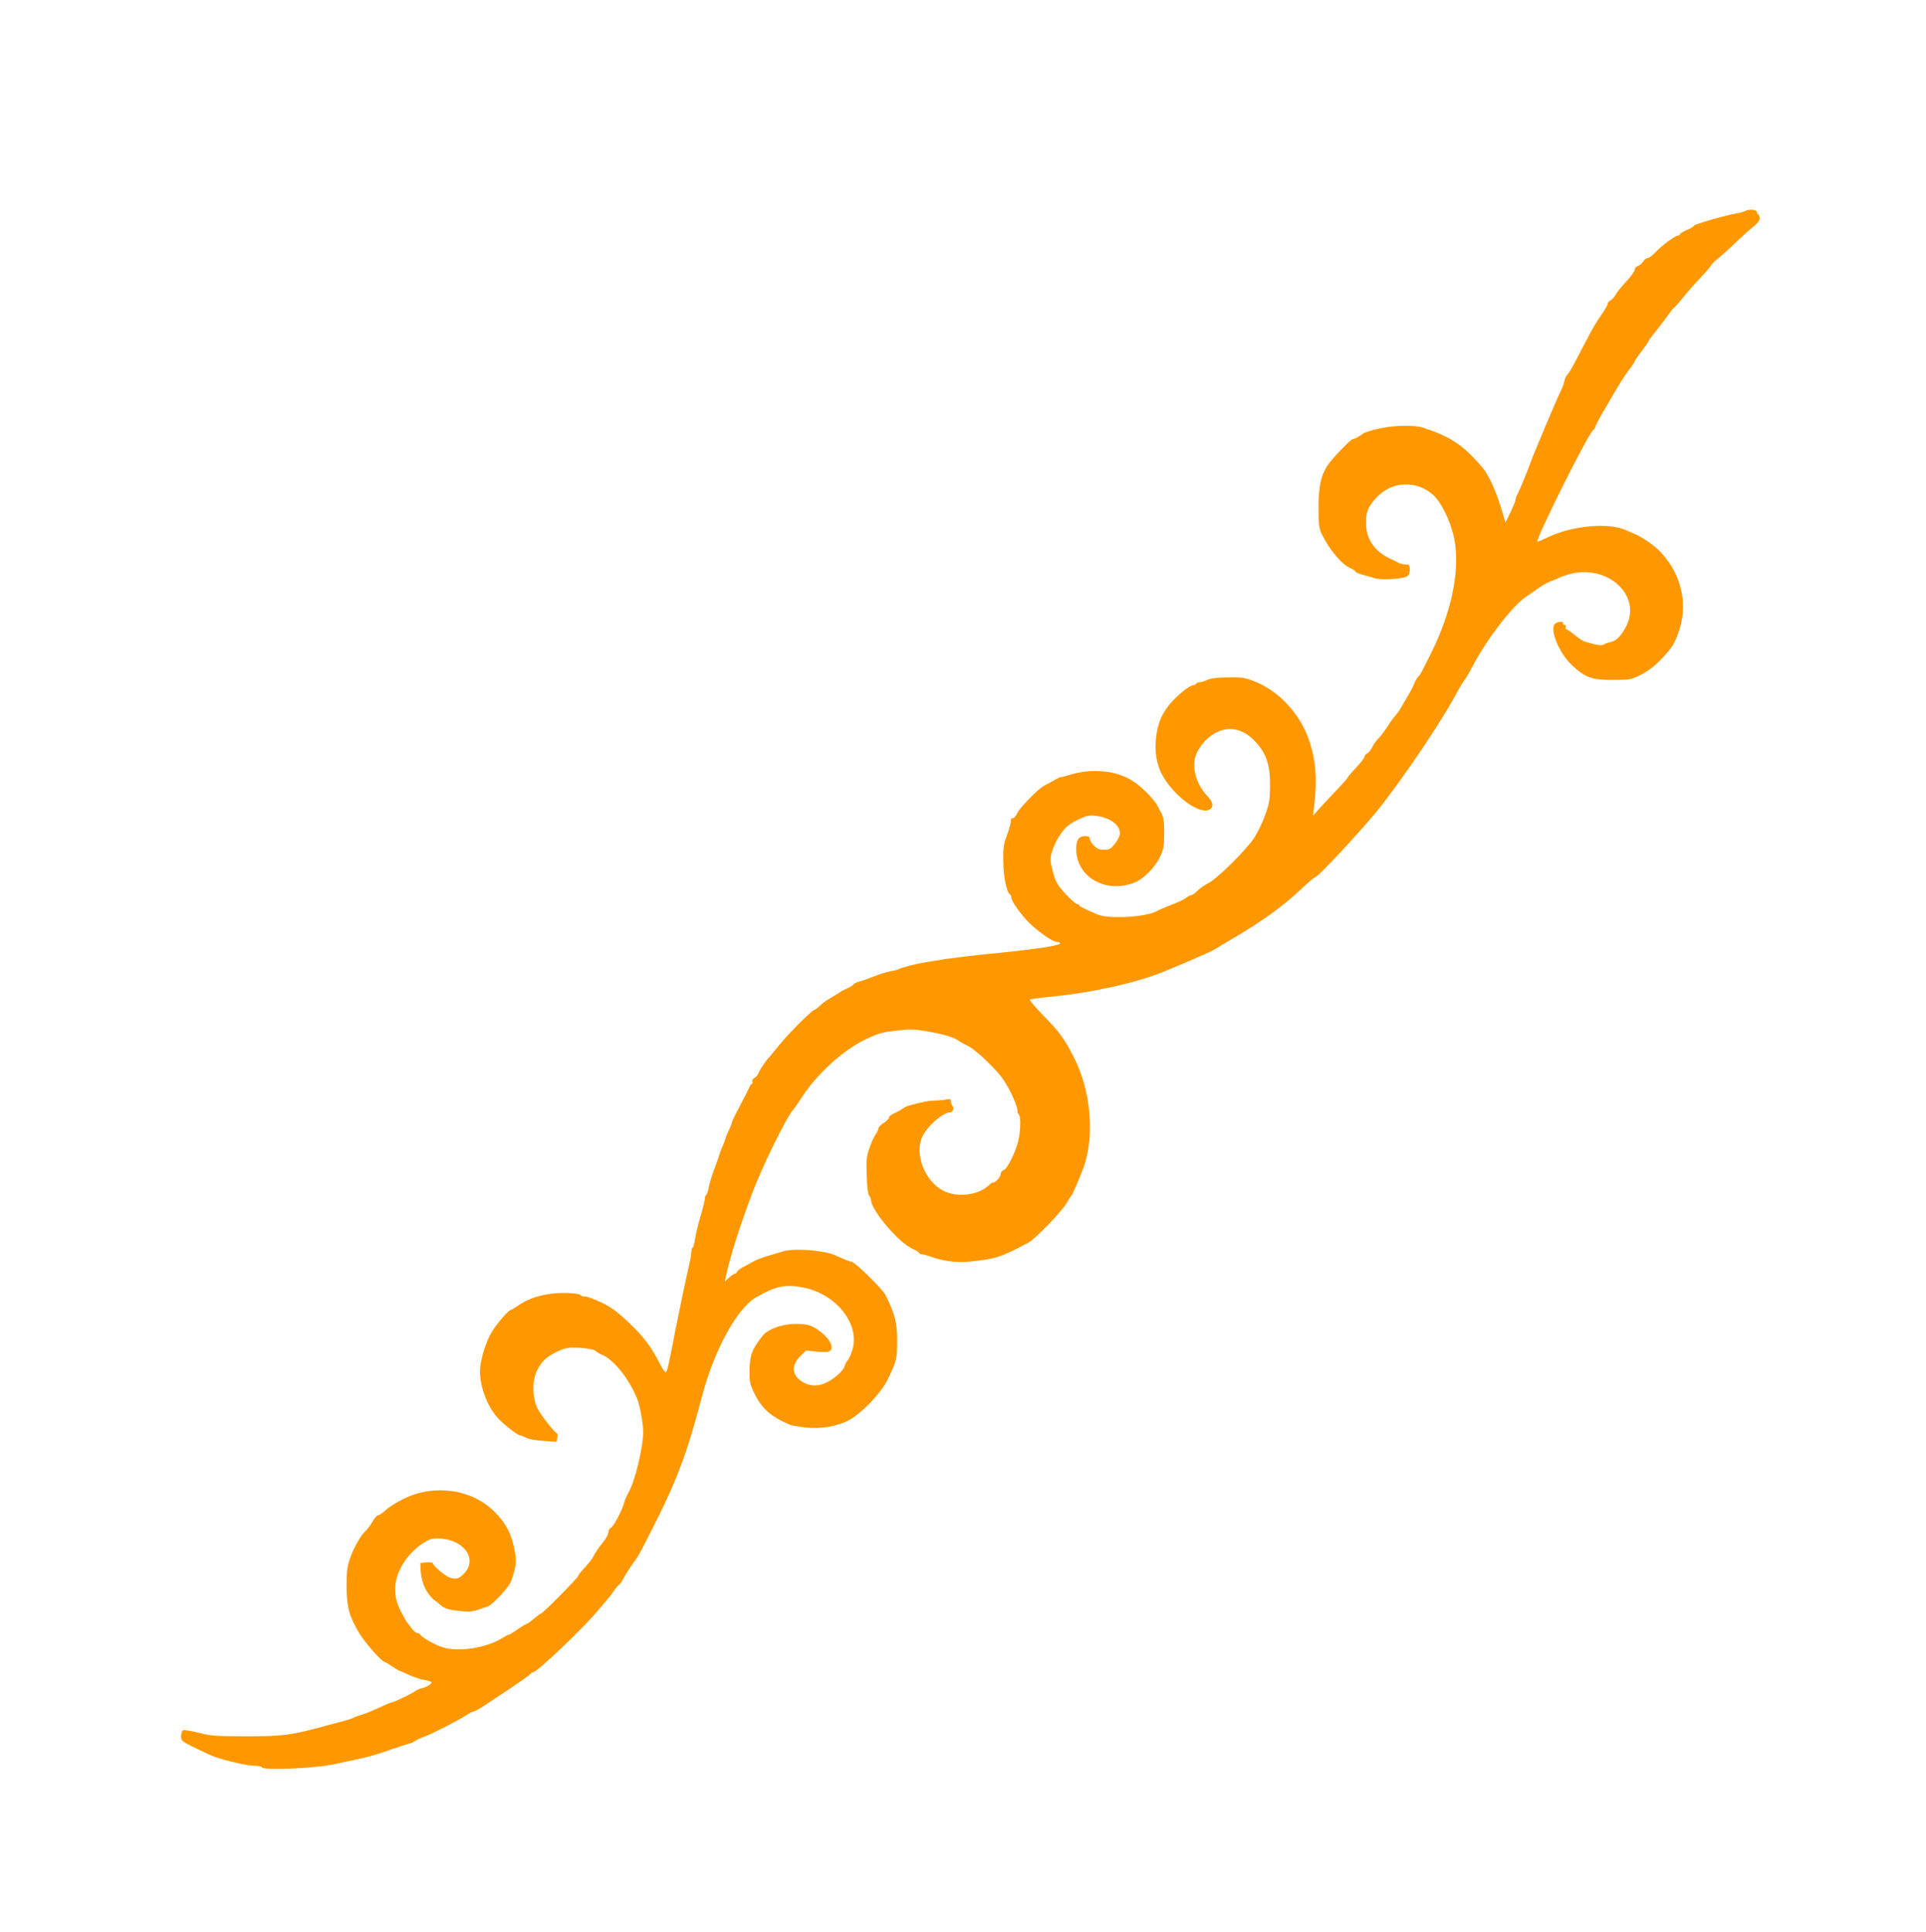
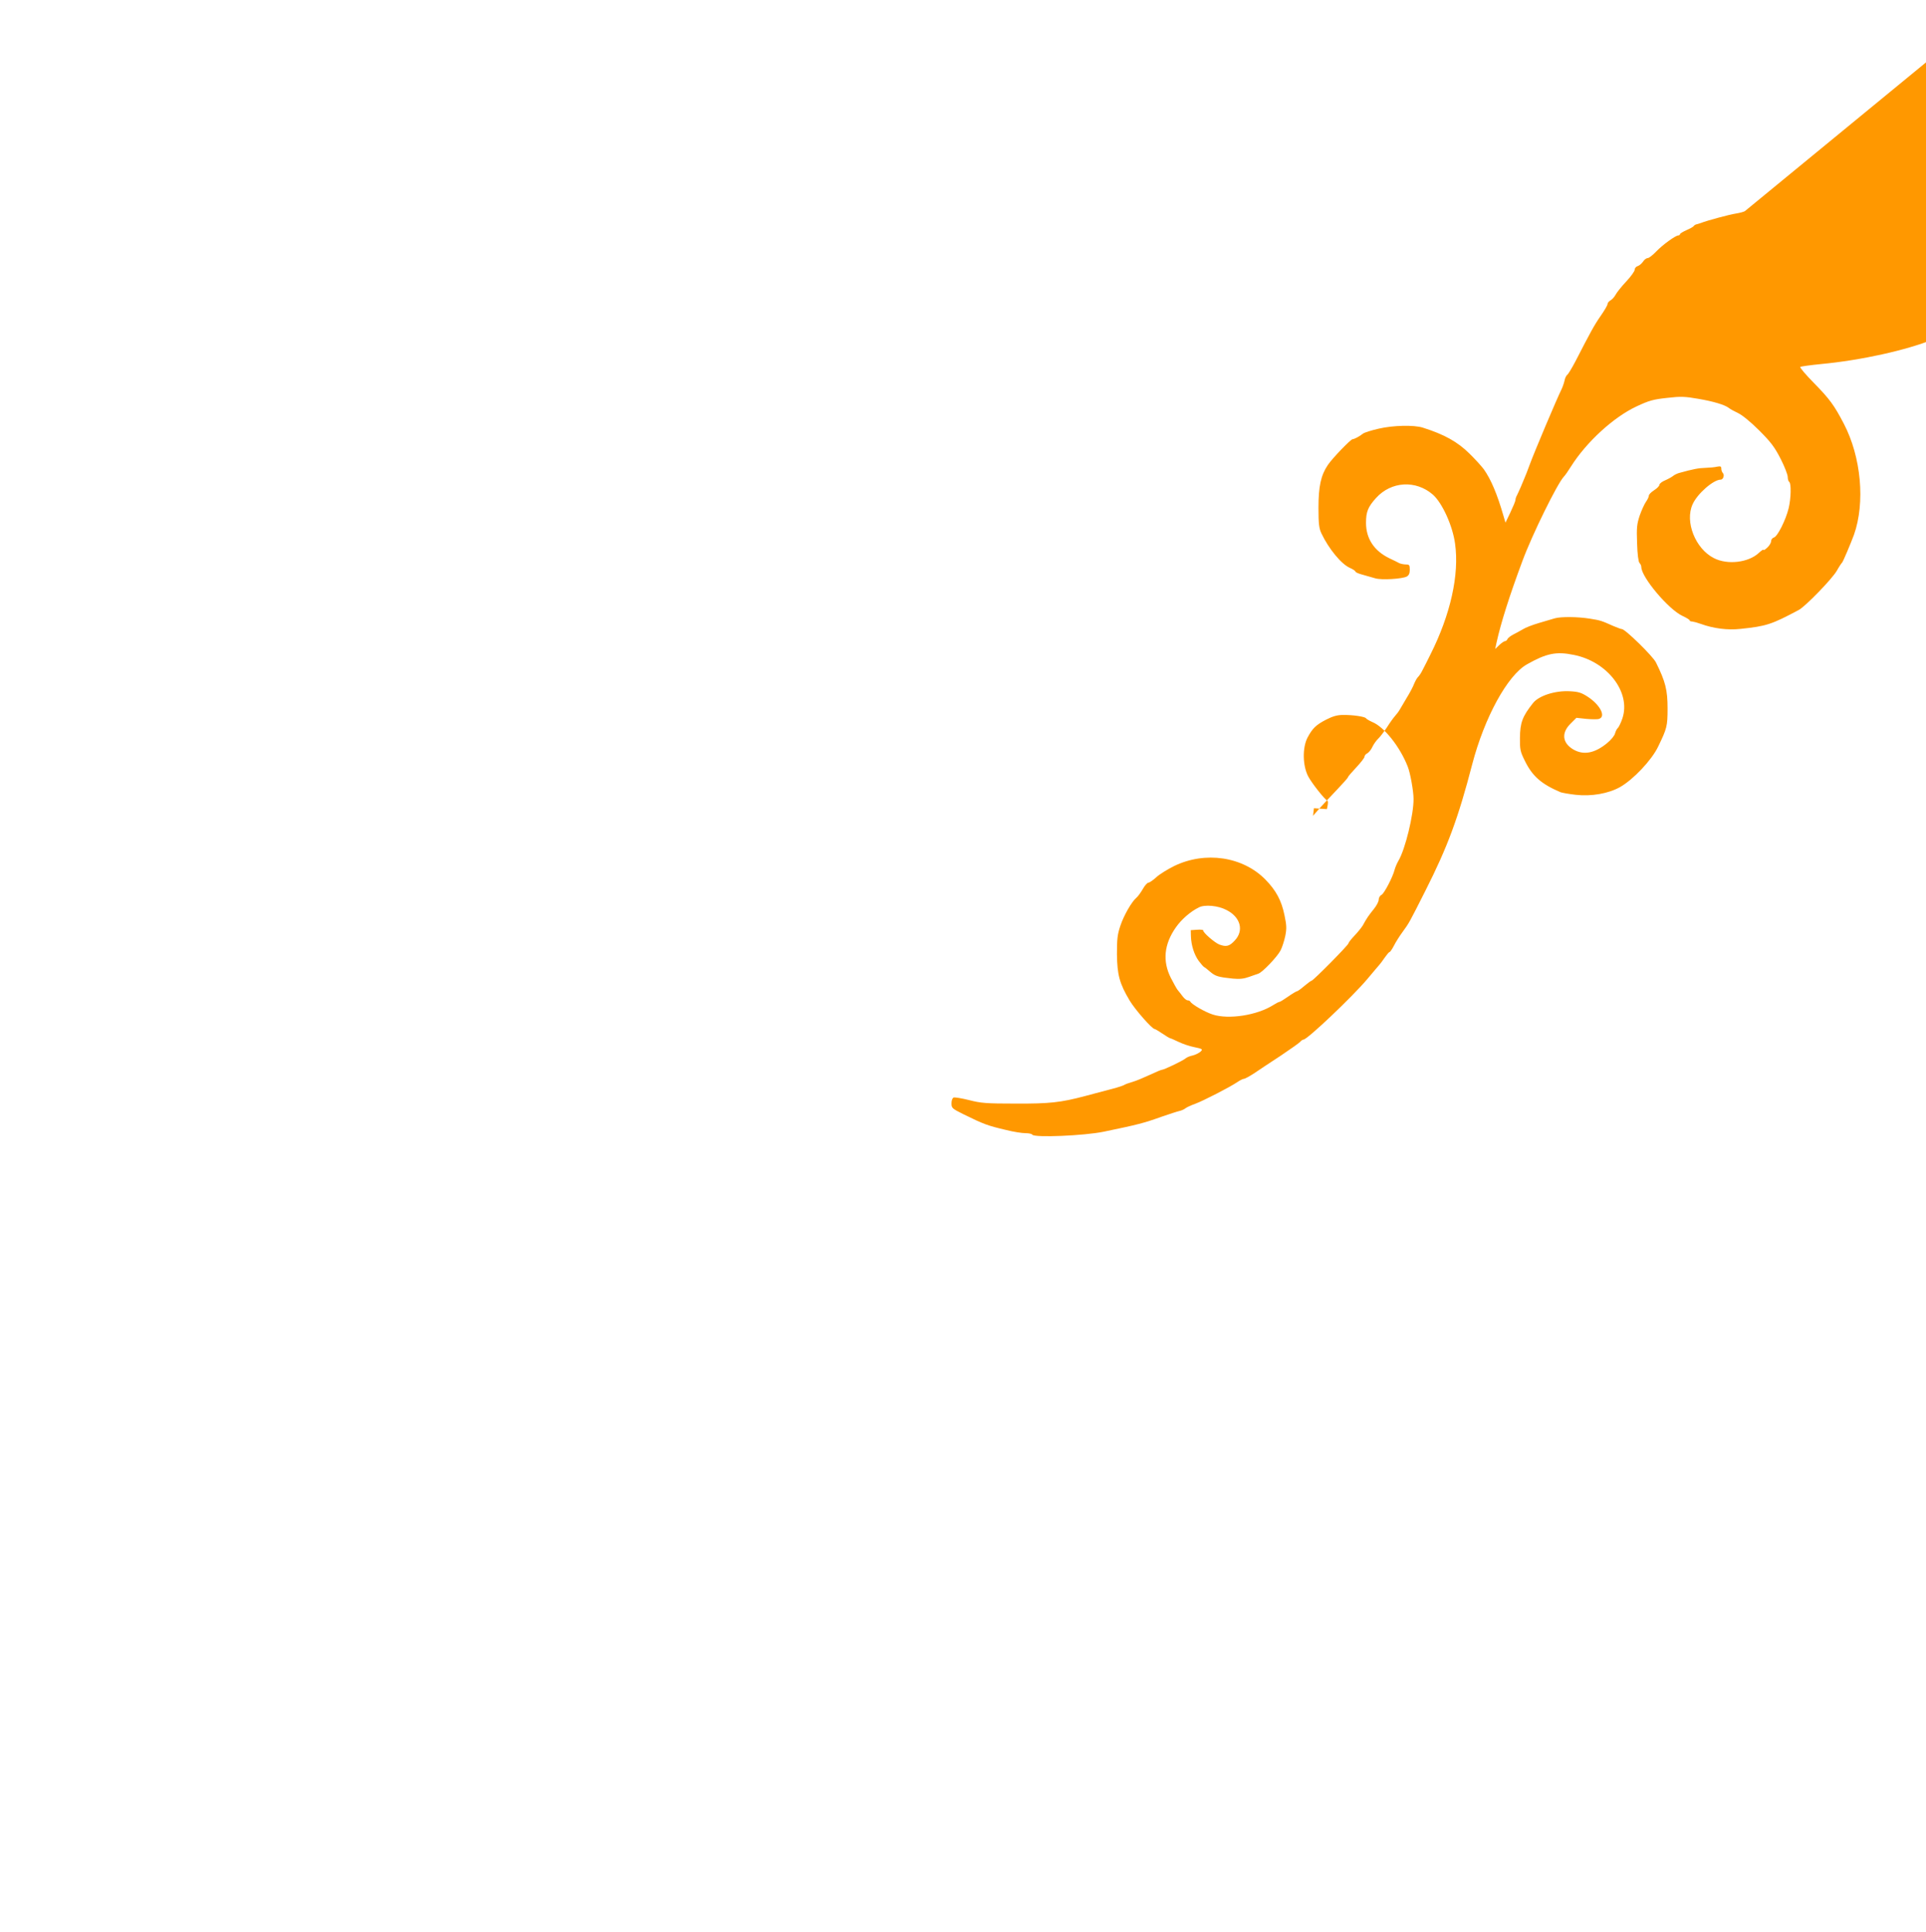
<svg xmlns="http://www.w3.org/2000/svg" version="1.0" width="1276pt" height="1280pt" viewBox="0 0 1276 1280" preserveAspectRatio="xMidYMid meet">
  <g transform="translate(0,1280) scale(0.1,-0.1)" fill="#ff9800" stroke="none">
-     <path d="M11560 11401 c-8 -5 -35 -12 -60 -16 -41 -6 -193 -47 -230 -62 -8 -3 -21 -7 -29 -9 -8 -1 -17 -7 -20 -12 -3 -5 -25 -17 -48 -27 -24 -11 -43 -22 -43 -27 0 -4 -5 -8 -11 -8 -18 0 -103 -61 -146 -106 -23 -24 -48 -44 -57 -44 -9 0 -23 -11 -31 -24 -9 -13 -25 -26 -35 -29 -11 -3 -20 -14 -20 -24 0 -10 -25 -45 -56 -78 -31 -33 -62 -72 -70 -87 -8 -15 -23 -32 -34 -38 -11 -6 -20 -17 -20 -25 0 -8 -21 -43 -46 -79 -43 -62 -66 -105 -167 -301 -23 -44 -47 -83 -53 -88 -7 -4 -16 -22 -19 -40 -4 -17 -13 -43 -20 -57 -29 -58 -178 -410 -211 -500 -13 -36 -28 -74 -33 -85 -5 -11 -16 -38 -25 -60 -10 -22 -21 -48 -26 -57 -6 -10 -10 -24 -10 -31 0 -7 -15 -43 -33 -81 l-33 -69 -13 44 c-42 146 -83 242 -130 309 -14 19 -57 67 -96 105 -79 78 -167 127 -310 172 -59 18 -195 15 -290 -7 -49 -11 -96 -26 -105 -33 -22 -18 -58 -37 -69 -37 -12 0 -134 -126 -164 -171 -46 -68 -62 -142 -62 -284 0 -107 4 -137 20 -170 48 -101 131 -202 187 -227 21 -9 38 -21 38 -25 0 -5 21 -14 48 -21 26 -7 64 -18 84 -24 42 -12 177 -4 208 12 14 8 20 21 20 45 0 31 -3 35 -25 35 -14 0 -33 4 -43 8 -9 5 -39 20 -67 33 -101 49 -155 130 -155 235 0 73 13 105 66 164 101 112 265 121 378 22 62 -56 130 -206 146 -324 29 -205 -30 -470 -164 -736 -17 -34 -39 -79 -50 -99 -10 -21 -24 -42 -31 -48 -6 -5 -18 -26 -26 -45 -7 -19 -29 -61 -49 -93 -19 -32 -40 -67 -46 -78 -6 -11 -20 -30 -31 -42 -11 -12 -36 -47 -55 -77 -20 -30 -46 -64 -57 -74 -12 -11 -29 -35 -38 -53 -8 -19 -24 -38 -34 -44 -11 -5 -19 -15 -19 -23 0 -7 -25 -39 -55 -71 -30 -32 -55 -61 -55 -65 0 -4 -33 -41 -72 -82 -40 -42 -92 -97 -116 -124 l-43 -49 6 50 c22 187 15 302 -27 435 -58 186 -205 346 -378 410 -55 21 -81 24 -168 22 -70 -1 -114 -7 -134 -17 -17 -8 -39 -15 -49 -15 -10 0 -21 -4 -24 -10 -3 -5 -13 -10 -21 -10 -8 0 -34 -15 -56 -32 -121 -97 -172 -181 -188 -306 -12 -101 2 -190 42 -260 80 -143 253 -266 314 -224 25 17 21 47 -12 82 -83 87 -114 204 -76 290 11 25 37 62 58 84 106 105 234 101 335 -12 70 -78 94 -151 93 -287 -1 -99 -5 -120 -34 -200 -18 -50 -51 -116 -72 -148 -57 -84 -244 -268 -300 -297 -26 -13 -60 -36 -75 -52 -15 -15 -32 -28 -39 -28 -6 0 -22 -8 -35 -18 -13 -11 -58 -32 -99 -47 -41 -16 -84 -34 -95 -41 -68 -40 -314 -55 -390 -24 -82 34 -125 55 -125 62 0 5 -6 8 -14 8 -7 0 -41 29 -74 65 -51 54 -65 76 -82 133 -11 38 -20 80 -20 93 0 65 53 171 112 226 13 12 50 34 82 48 50 22 68 25 110 19 92 -12 156 -60 156 -117 0 -13 -14 -42 -32 -65 -29 -37 -37 -42 -73 -42 -32 0 -47 6 -68 28 -15 15 -27 36 -27 45 0 12 -8 17 -29 17 -45 0 -61 -23 -61 -86 0 -184 195 -297 385 -222 58 22 133 96 166 163 29 58 31 72 32 163 0 76 -4 107 -18 133 -10 19 -23 44 -30 57 -6 13 -38 50 -71 84 -94 95 -192 137 -328 139 -78 1 -119 -6 -226 -38 -8 -2 -15 -3 -15 -2 0 2 -24 -11 -111 -59 -40 -22 -159 -145 -175 -180 -7 -17 -20 -32 -26 -32 -7 0 -13 -3 -14 -7 -3 -33 -10 -56 -30 -113 -20 -54 -24 -82 -22 -170 1 -101 22 -202 44 -216 5 -3 9 -12 9 -20 0 -25 65 -116 121 -171 64 -61 153 -123 179 -123 11 0 21 -4 24 -9 9 -15 -164 -41 -470 -71 -110 -11 -239 -27 -289 -34 -49 -8 -108 -18 -130 -21 -57 -9 -168 -37 -180 -46 -5 -3 -30 -10 -54 -14 -25 -4 -76 -20 -115 -36 -38 -15 -82 -31 -98 -34 -15 -4 -31 -12 -35 -19 -5 -7 -24 -18 -43 -26 -19 -8 -37 -17 -40 -20 -3 -4 -30 -20 -60 -38 -31 -17 -66 -42 -79 -56 -14 -14 -29 -26 -34 -26 -15 0 -171 -155 -235 -235 -31 -38 -59 -72 -62 -75 -22 -21 -68 -90 -74 -108 -4 -12 -16 -27 -27 -33 -12 -6 -18 -17 -15 -25 3 -8 2 -14 -2 -14 -4 0 -13 -12 -19 -27 -7 -16 -35 -71 -62 -122 -28 -52 -51 -100 -51 -105 0 -6 -10 -31 -22 -56 -11 -25 -22 -49 -22 -55 -1 -5 -9 -26 -17 -45 -9 -19 -21 -53 -28 -75 -7 -22 -16 -49 -21 -60 -19 -46 -39 -113 -46 -148 -3 -20 -10 -40 -15 -43 -5 -3 -9 -14 -9 -25 0 -11 -13 -63 -29 -117 -16 -53 -32 -121 -36 -149 -4 -29 -11 -55 -16 -59 -5 -3 -9 -17 -9 -30 0 -14 -7 -53 -15 -87 -21 -91 -60 -276 -91 -432 -45 -234 -53 -268 -62 -277 -4 -4 -21 18 -37 50 -58 115 -108 183 -206 276 -80 76 -117 103 -184 136 -47 22 -96 40 -109 40 -14 0 -27 4 -30 9 -10 15 -141 20 -217 6 -80 -13 -141 -37 -202 -79 -21 -14 -41 -26 -44 -26 -14 0 -92 -90 -126 -147 -40 -66 -77 -190 -77 -259 0 -104 48 -231 117 -308 38 -43 131 -115 148 -116 6 0 24 -7 40 -16 18 -10 66 -18 116 -21 l86 -6 5 26 c3 15 2 28 -1 29 -19 9 -105 118 -128 162 -37 71 -39 189 -5 256 33 62 56 85 124 120 43 22 73 31 111 31 66 1 146 -11 153 -22 3 -5 22 -16 42 -25 78 -32 182 -162 234 -294 17 -41 39 -164 39 -215 1 -104 -55 -334 -100 -410 -10 -17 -21 -43 -25 -58 -12 -49 -69 -158 -87 -168 -11 -5 -19 -20 -19 -33 0 -12 -15 -40 -33 -62 -33 -41 -46 -59 -72 -107 -9 -15 -34 -46 -56 -69 -21 -22 -39 -45 -39 -50 0 -11 -234 -248 -245 -248 -4 0 -25 -16 -48 -35 -22 -19 -44 -35 -49 -35 -4 0 -31 -16 -58 -35 -27 -19 -53 -35 -57 -35 -5 0 -24 -10 -43 -22 -106 -67 -294 -96 -399 -62 -53 17 -142 69 -149 86 -2 4 -10 8 -17 8 -8 0 -23 12 -34 27 -12 16 -26 34 -33 42 -6 7 -26 43 -45 80 -56 111 -45 223 33 334 37 53 96 105 153 133 39 20 127 12 182 -17 94 -47 118 -137 55 -203 -35 -38 -56 -43 -102 -26 -32 13 -110 81 -106 93 1 4 -17 7 -40 5 l-43 -3 1 -40 c2 -61 22 -123 52 -164 15 -20 31 -38 35 -40 5 -2 23 -16 41 -32 34 -29 53 -35 151 -45 44 -4 72 -1 105 11 25 9 53 19 63 22 26 8 125 111 147 154 10 19 24 62 31 95 10 50 9 71 -5 138 -20 98 -56 164 -126 236 -150 153 -399 190 -605 90 -44 -22 -98 -55 -119 -75 -21 -19 -44 -35 -51 -35 -7 0 -25 -19 -38 -43 -14 -24 -33 -50 -42 -57 -31 -26 -83 -116 -106 -185 -20 -59 -23 -89 -23 -190 2 -137 17 -193 84 -306 35 -59 149 -189 166 -189 3 0 26 -13 51 -30 24 -16 46 -30 49 -30 3 0 29 -11 58 -25 29 -14 74 -29 100 -34 26 -5 50 -11 53 -15 10 -9 -28 -34 -62 -42 -16 -3 -37 -12 -45 -19 -17 -15 -142 -75 -156 -75 -5 0 -41 -15 -79 -33 -39 -18 -90 -40 -115 -47 -25 -7 -49 -16 -55 -20 -5 -4 -28 -11 -50 -18 -38 -10 -67 -18 -210 -56 -162 -43 -236 -51 -460 -50 -196 0 -230 3 -308 23 -48 12 -95 20 -103 17 -8 -3 -14 -19 -14 -38 0 -32 4 -35 78 -72 138 -68 161 -76 284 -105 47 -12 105 -21 127 -21 22 0 43 -4 46 -10 13 -21 346 -7 475 20 226 47 262 56 385 100 50 17 101 34 115 37 14 3 32 11 40 18 8 6 37 20 63 29 57 21 227 109 277 142 19 13 40 24 47 24 7 0 38 17 70 38 32 22 111 74 175 116 64 43 122 84 129 92 6 8 16 14 21 14 25 0 323 283 421 399 39 47 77 91 82 97 6 6 21 27 35 47 14 20 28 37 32 37 4 0 17 19 29 42 12 24 38 65 58 92 43 59 43 59 151 273 147 291 217 480 310 838 81 309 233 588 362 661 129 73 194 87 310 63 224 -44 380 -248 323 -420 -10 -30 -24 -58 -30 -64 -7 -5 -15 -22 -19 -36 -3 -15 -27 -44 -53 -65 -82 -67 -155 -81 -223 -42 -73 43 -81 109 -20 170 l40 40 65 -7 c35 -3 74 -4 85 0 47 15 8 92 -74 146 -43 28 -62 34 -121 37 -97 5 -205 -30 -243 -79 -70 -88 -85 -130 -86 -229 -1 -77 2 -92 32 -152 50 -103 110 -155 237 -209 11 -4 56 -12 100 -17 104 -12 217 8 294 51 88 50 209 178 252 267 59 122 63 136 63 254 0 123 -14 178 -77 305 -21 42 -204 221 -226 221 -6 0 -32 10 -58 21 -76 34 -84 37 -154 48 -81 13 -192 14 -233 2 -17 -5 -64 -19 -105 -31 -41 -12 -88 -30 -105 -41 -17 -10 -46 -26 -64 -35 -19 -10 -36 -23 -39 -31 -3 -7 -10 -13 -16 -13 -6 0 -23 -12 -38 -26 l-27 -26 9 43 c29 131 85 308 171 539 64 174 232 515 275 560 8 8 29 38 47 67 102 162 282 327 434 398 83 39 111 47 206 57 85 10 116 9 201 -6 101 -17 178 -40 205 -61 8 -7 36 -22 61 -34 28 -13 85 -60 140 -115 78 -78 102 -110 142 -188 26 -51 47 -105 47 -120 0 -15 5 -30 10 -33 14 -9 12 -110 -4 -175 -19 -78 -74 -187 -97 -193 -10 -3 -19 -14 -19 -24 0 -11 -11 -30 -25 -43 -14 -13 -25 -20 -25 -15 0 5 -15 -5 -32 -21 -69 -64 -208 -80 -297 -34 -123 62 -194 242 -141 357 31 70 138 163 186 163 17 0 27 31 14 44 -5 5 -10 18 -10 29 0 15 -5 17 -27 13 -16 -4 -50 -7 -78 -8 -44 -1 -82 -8 -175 -34 -14 -4 -32 -13 -40 -20 -9 -7 -32 -20 -53 -29 -20 -8 -37 -22 -37 -29 0 -8 -16 -24 -35 -36 -19 -12 -35 -28 -35 -36 0 -8 -9 -27 -20 -42 -10 -15 -29 -56 -41 -91 -18 -55 -21 -79 -17 -182 2 -74 9 -124 16 -131 7 -7 12 -19 12 -27 0 -67 181 -282 273 -324 26 -12 47 -25 47 -29 0 -5 8 -8 18 -8 9 -1 35 -8 57 -16 82 -30 176 -42 260 -33 174 18 207 29 389 126 44 24 219 204 251 259 15 27 31 51 35 54 6 5 58 128 79 185 75 213 48 514 -67 735 -64 123 -94 164 -200 272 -53 54 -93 101 -89 105 4 3 67 12 139 19 265 25 566 92 743 164 167 68 325 138 345 151 14 9 75 46 135 81 185 109 326 212 445 326 42 39 81 72 86 72 17 0 286 289 402 430 171 211 440 610 539 800 14 26 32 57 41 67 10 11 34 52 55 93 93 179 267 406 357 466 19 13 58 39 85 59 28 19 66 40 85 46 19 6 40 15 45 19 6 4 35 15 67 24 259 74 492 -142 378 -351 -35 -63 -62 -89 -105 -99 -16 -3 -35 -10 -41 -15 -7 -6 -29 -5 -55 1 -24 6 -54 14 -65 17 -12 3 -43 22 -69 44 -26 21 -52 39 -57 39 -6 0 -8 7 -4 15 3 9 0 15 -10 15 -8 0 -12 5 -9 10 10 16 -41 11 -55 -5 -34 -41 33 -198 117 -275 89 -81 128 -95 268 -95 118 1 121 1 191 37 51 27 90 57 141 112 61 65 75 88 102 162 67 184 24 383 -113 532 -43 47 -128 106 -186 129 -19 8 -44 18 -55 23 -110 48 -346 27 -502 -46 -40 -19 -75 -34 -77 -34 -22 0 332 710 369 740 8 7 15 17 15 23 0 6 20 44 44 86 24 42 53 90 63 108 54 92 79 133 114 180 22 29 39 55 39 59 0 3 20 33 45 65 25 33 45 62 45 66 0 3 19 30 43 59 23 28 60 77 82 108 22 31 42 56 45 56 3 0 28 28 55 62 28 35 79 94 115 131 36 38 70 77 75 87 6 10 28 33 50 50 22 17 74 64 115 104 41 39 94 87 117 105 31 24 42 41 41 57 -1 13 -6 24 -10 24 -4 0 -8 7 -8 15 0 17 -54 21 -80 6z" />
+     <path d="M11560 11401 c-8 -5 -35 -12 -60 -16 -41 -6 -193 -47 -230 -62 -8 -3 -21 -7 -29 -9 -8 -1 -17 -7 -20 -12 -3 -5 -25 -17 -48 -27 -24 -11 -43 -22 -43 -27 0 -4 -5 -8 -11 -8 -18 0 -103 -61 -146 -106 -23 -24 -48 -44 -57 -44 -9 0 -23 -11 -31 -24 -9 -13 -25 -26 -35 -29 -11 -3 -20 -14 -20 -24 0 -10 -25 -45 -56 -78 -31 -33 -62 -72 -70 -87 -8 -15 -23 -32 -34 -38 -11 -6 -20 -17 -20 -25 0 -8 -21 -43 -46 -79 -43 -62 -66 -105 -167 -301 -23 -44 -47 -83 -53 -88 -7 -4 -16 -22 -19 -40 -4 -17 -13 -43 -20 -57 -29 -58 -178 -410 -211 -500 -13 -36 -28 -74 -33 -85 -5 -11 -16 -38 -25 -60 -10 -22 -21 -48 -26 -57 -6 -10 -10 -24 -10 -31 0 -7 -15 -43 -33 -81 l-33 -69 -13 44 c-42 146 -83 242 -130 309 -14 19 -57 67 -96 105 -79 78 -167 127 -310 172 -59 18 -195 15 -290 -7 -49 -11 -96 -26 -105 -33 -22 -18 -58 -37 -69 -37 -12 0 -134 -126 -164 -171 -46 -68 -62 -142 -62 -284 0 -107 4 -137 20 -170 48 -101 131 -202 187 -227 21 -9 38 -21 38 -25 0 -5 21 -14 48 -21 26 -7 64 -18 84 -24 42 -12 177 -4 208 12 14 8 20 21 20 45 0 31 -3 35 -25 35 -14 0 -33 4 -43 8 -9 5 -39 20 -67 33 -101 49 -155 130 -155 235 0 73 13 105 66 164 101 112 265 121 378 22 62 -56 130 -206 146 -324 29 -205 -30 -470 -164 -736 -17 -34 -39 -79 -50 -99 -10 -21 -24 -42 -31 -48 -6 -5 -18 -26 -26 -45 -7 -19 -29 -61 -49 -93 -19 -32 -40 -67 -46 -78 -6 -11 -20 -30 -31 -42 -11 -12 -36 -47 -55 -77 -20 -30 -46 -64 -57 -74 -12 -11 -29 -35 -38 -53 -8 -19 -24 -38 -34 -44 -11 -5 -19 -15 -19 -23 0 -7 -25 -39 -55 -71 -30 -32 -55 -61 -55 -65 0 -4 -33 -41 -72 -82 -40 -42 -92 -97 -116 -124 l-43 -49 6 50 l86 -6 5 26 c3 15 2 28 -1 29 -19 9 -105 118 -128 162 -37 71 -39 189 -5 256 33 62 56 85 124 120 43 22 73 31 111 31 66 1 146 -11 153 -22 3 -5 22 -16 42 -25 78 -32 182 -162 234 -294 17 -41 39 -164 39 -215 1 -104 -55 -334 -100 -410 -10 -17 -21 -43 -25 -58 -12 -49 -69 -158 -87 -168 -11 -5 -19 -20 -19 -33 0 -12 -15 -40 -33 -62 -33 -41 -46 -59 -72 -107 -9 -15 -34 -46 -56 -69 -21 -22 -39 -45 -39 -50 0 -11 -234 -248 -245 -248 -4 0 -25 -16 -48 -35 -22 -19 -44 -35 -49 -35 -4 0 -31 -16 -58 -35 -27 -19 -53 -35 -57 -35 -5 0 -24 -10 -43 -22 -106 -67 -294 -96 -399 -62 -53 17 -142 69 -149 86 -2 4 -10 8 -17 8 -8 0 -23 12 -34 27 -12 16 -26 34 -33 42 -6 7 -26 43 -45 80 -56 111 -45 223 33 334 37 53 96 105 153 133 39 20 127 12 182 -17 94 -47 118 -137 55 -203 -35 -38 -56 -43 -102 -26 -32 13 -110 81 -106 93 1 4 -17 7 -40 5 l-43 -3 1 -40 c2 -61 22 -123 52 -164 15 -20 31 -38 35 -40 5 -2 23 -16 41 -32 34 -29 53 -35 151 -45 44 -4 72 -1 105 11 25 9 53 19 63 22 26 8 125 111 147 154 10 19 24 62 31 95 10 50 9 71 -5 138 -20 98 -56 164 -126 236 -150 153 -399 190 -605 90 -44 -22 -98 -55 -119 -75 -21 -19 -44 -35 -51 -35 -7 0 -25 -19 -38 -43 -14 -24 -33 -50 -42 -57 -31 -26 -83 -116 -106 -185 -20 -59 -23 -89 -23 -190 2 -137 17 -193 84 -306 35 -59 149 -189 166 -189 3 0 26 -13 51 -30 24 -16 46 -30 49 -30 3 0 29 -11 58 -25 29 -14 74 -29 100 -34 26 -5 50 -11 53 -15 10 -9 -28 -34 -62 -42 -16 -3 -37 -12 -45 -19 -17 -15 -142 -75 -156 -75 -5 0 -41 -15 -79 -33 -39 -18 -90 -40 -115 -47 -25 -7 -49 -16 -55 -20 -5 -4 -28 -11 -50 -18 -38 -10 -67 -18 -210 -56 -162 -43 -236 -51 -460 -50 -196 0 -230 3 -308 23 -48 12 -95 20 -103 17 -8 -3 -14 -19 -14 -38 0 -32 4 -35 78 -72 138 -68 161 -76 284 -105 47 -12 105 -21 127 -21 22 0 43 -4 46 -10 13 -21 346 -7 475 20 226 47 262 56 385 100 50 17 101 34 115 37 14 3 32 11 40 18 8 6 37 20 63 29 57 21 227 109 277 142 19 13 40 24 47 24 7 0 38 17 70 38 32 22 111 74 175 116 64 43 122 84 129 92 6 8 16 14 21 14 25 0 323 283 421 399 39 47 77 91 82 97 6 6 21 27 35 47 14 20 28 37 32 37 4 0 17 19 29 42 12 24 38 65 58 92 43 59 43 59 151 273 147 291 217 480 310 838 81 309 233 588 362 661 129 73 194 87 310 63 224 -44 380 -248 323 -420 -10 -30 -24 -58 -30 -64 -7 -5 -15 -22 -19 -36 -3 -15 -27 -44 -53 -65 -82 -67 -155 -81 -223 -42 -73 43 -81 109 -20 170 l40 40 65 -7 c35 -3 74 -4 85 0 47 15 8 92 -74 146 -43 28 -62 34 -121 37 -97 5 -205 -30 -243 -79 -70 -88 -85 -130 -86 -229 -1 -77 2 -92 32 -152 50 -103 110 -155 237 -209 11 -4 56 -12 100 -17 104 -12 217 8 294 51 88 50 209 178 252 267 59 122 63 136 63 254 0 123 -14 178 -77 305 -21 42 -204 221 -226 221 -6 0 -32 10 -58 21 -76 34 -84 37 -154 48 -81 13 -192 14 -233 2 -17 -5 -64 -19 -105 -31 -41 -12 -88 -30 -105 -41 -17 -10 -46 -26 -64 -35 -19 -10 -36 -23 -39 -31 -3 -7 -10 -13 -16 -13 -6 0 -23 -12 -38 -26 l-27 -26 9 43 c29 131 85 308 171 539 64 174 232 515 275 560 8 8 29 38 47 67 102 162 282 327 434 398 83 39 111 47 206 57 85 10 116 9 201 -6 101 -17 178 -40 205 -61 8 -7 36 -22 61 -34 28 -13 85 -60 140 -115 78 -78 102 -110 142 -188 26 -51 47 -105 47 -120 0 -15 5 -30 10 -33 14 -9 12 -110 -4 -175 -19 -78 -74 -187 -97 -193 -10 -3 -19 -14 -19 -24 0 -11 -11 -30 -25 -43 -14 -13 -25 -20 -25 -15 0 5 -15 -5 -32 -21 -69 -64 -208 -80 -297 -34 -123 62 -194 242 -141 357 31 70 138 163 186 163 17 0 27 31 14 44 -5 5 -10 18 -10 29 0 15 -5 17 -27 13 -16 -4 -50 -7 -78 -8 -44 -1 -82 -8 -175 -34 -14 -4 -32 -13 -40 -20 -9 -7 -32 -20 -53 -29 -20 -8 -37 -22 -37 -29 0 -8 -16 -24 -35 -36 -19 -12 -35 -28 -35 -36 0 -8 -9 -27 -20 -42 -10 -15 -29 -56 -41 -91 -18 -55 -21 -79 -17 -182 2 -74 9 -124 16 -131 7 -7 12 -19 12 -27 0 -67 181 -282 273 -324 26 -12 47 -25 47 -29 0 -5 8 -8 18 -8 9 -1 35 -8 57 -16 82 -30 176 -42 260 -33 174 18 207 29 389 126 44 24 219 204 251 259 15 27 31 51 35 54 6 5 58 128 79 185 75 213 48 514 -67 735 -64 123 -94 164 -200 272 -53 54 -93 101 -89 105 4 3 67 12 139 19 265 25 566 92 743 164 167 68 325 138 345 151 14 9 75 46 135 81 185 109 326 212 445 326 42 39 81 72 86 72 17 0 286 289 402 430 171 211 440 610 539 800 14 26 32 57 41 67 10 11 34 52 55 93 93 179 267 406 357 466 19 13 58 39 85 59 28 19 66 40 85 46 19 6 40 15 45 19 6 4 35 15 67 24 259 74 492 -142 378 -351 -35 -63 -62 -89 -105 -99 -16 -3 -35 -10 -41 -15 -7 -6 -29 -5 -55 1 -24 6 -54 14 -65 17 -12 3 -43 22 -69 44 -26 21 -52 39 -57 39 -6 0 -8 7 -4 15 3 9 0 15 -10 15 -8 0 -12 5 -9 10 10 16 -41 11 -55 -5 -34 -41 33 -198 117 -275 89 -81 128 -95 268 -95 118 1 121 1 191 37 51 27 90 57 141 112 61 65 75 88 102 162 67 184 24 383 -113 532 -43 47 -128 106 -186 129 -19 8 -44 18 -55 23 -110 48 -346 27 -502 -46 -40 -19 -75 -34 -77 -34 -22 0 332 710 369 740 8 7 15 17 15 23 0 6 20 44 44 86 24 42 53 90 63 108 54 92 79 133 114 180 22 29 39 55 39 59 0 3 20 33 45 65 25 33 45 62 45 66 0 3 19 30 43 59 23 28 60 77 82 108 22 31 42 56 45 56 3 0 28 28 55 62 28 35 79 94 115 131 36 38 70 77 75 87 6 10 28 33 50 50 22 17 74 64 115 104 41 39 94 87 117 105 31 24 42 41 41 57 -1 13 -6 24 -10 24 -4 0 -8 7 -8 15 0 17 -54 21 -80 6z" />
  </g>
</svg>